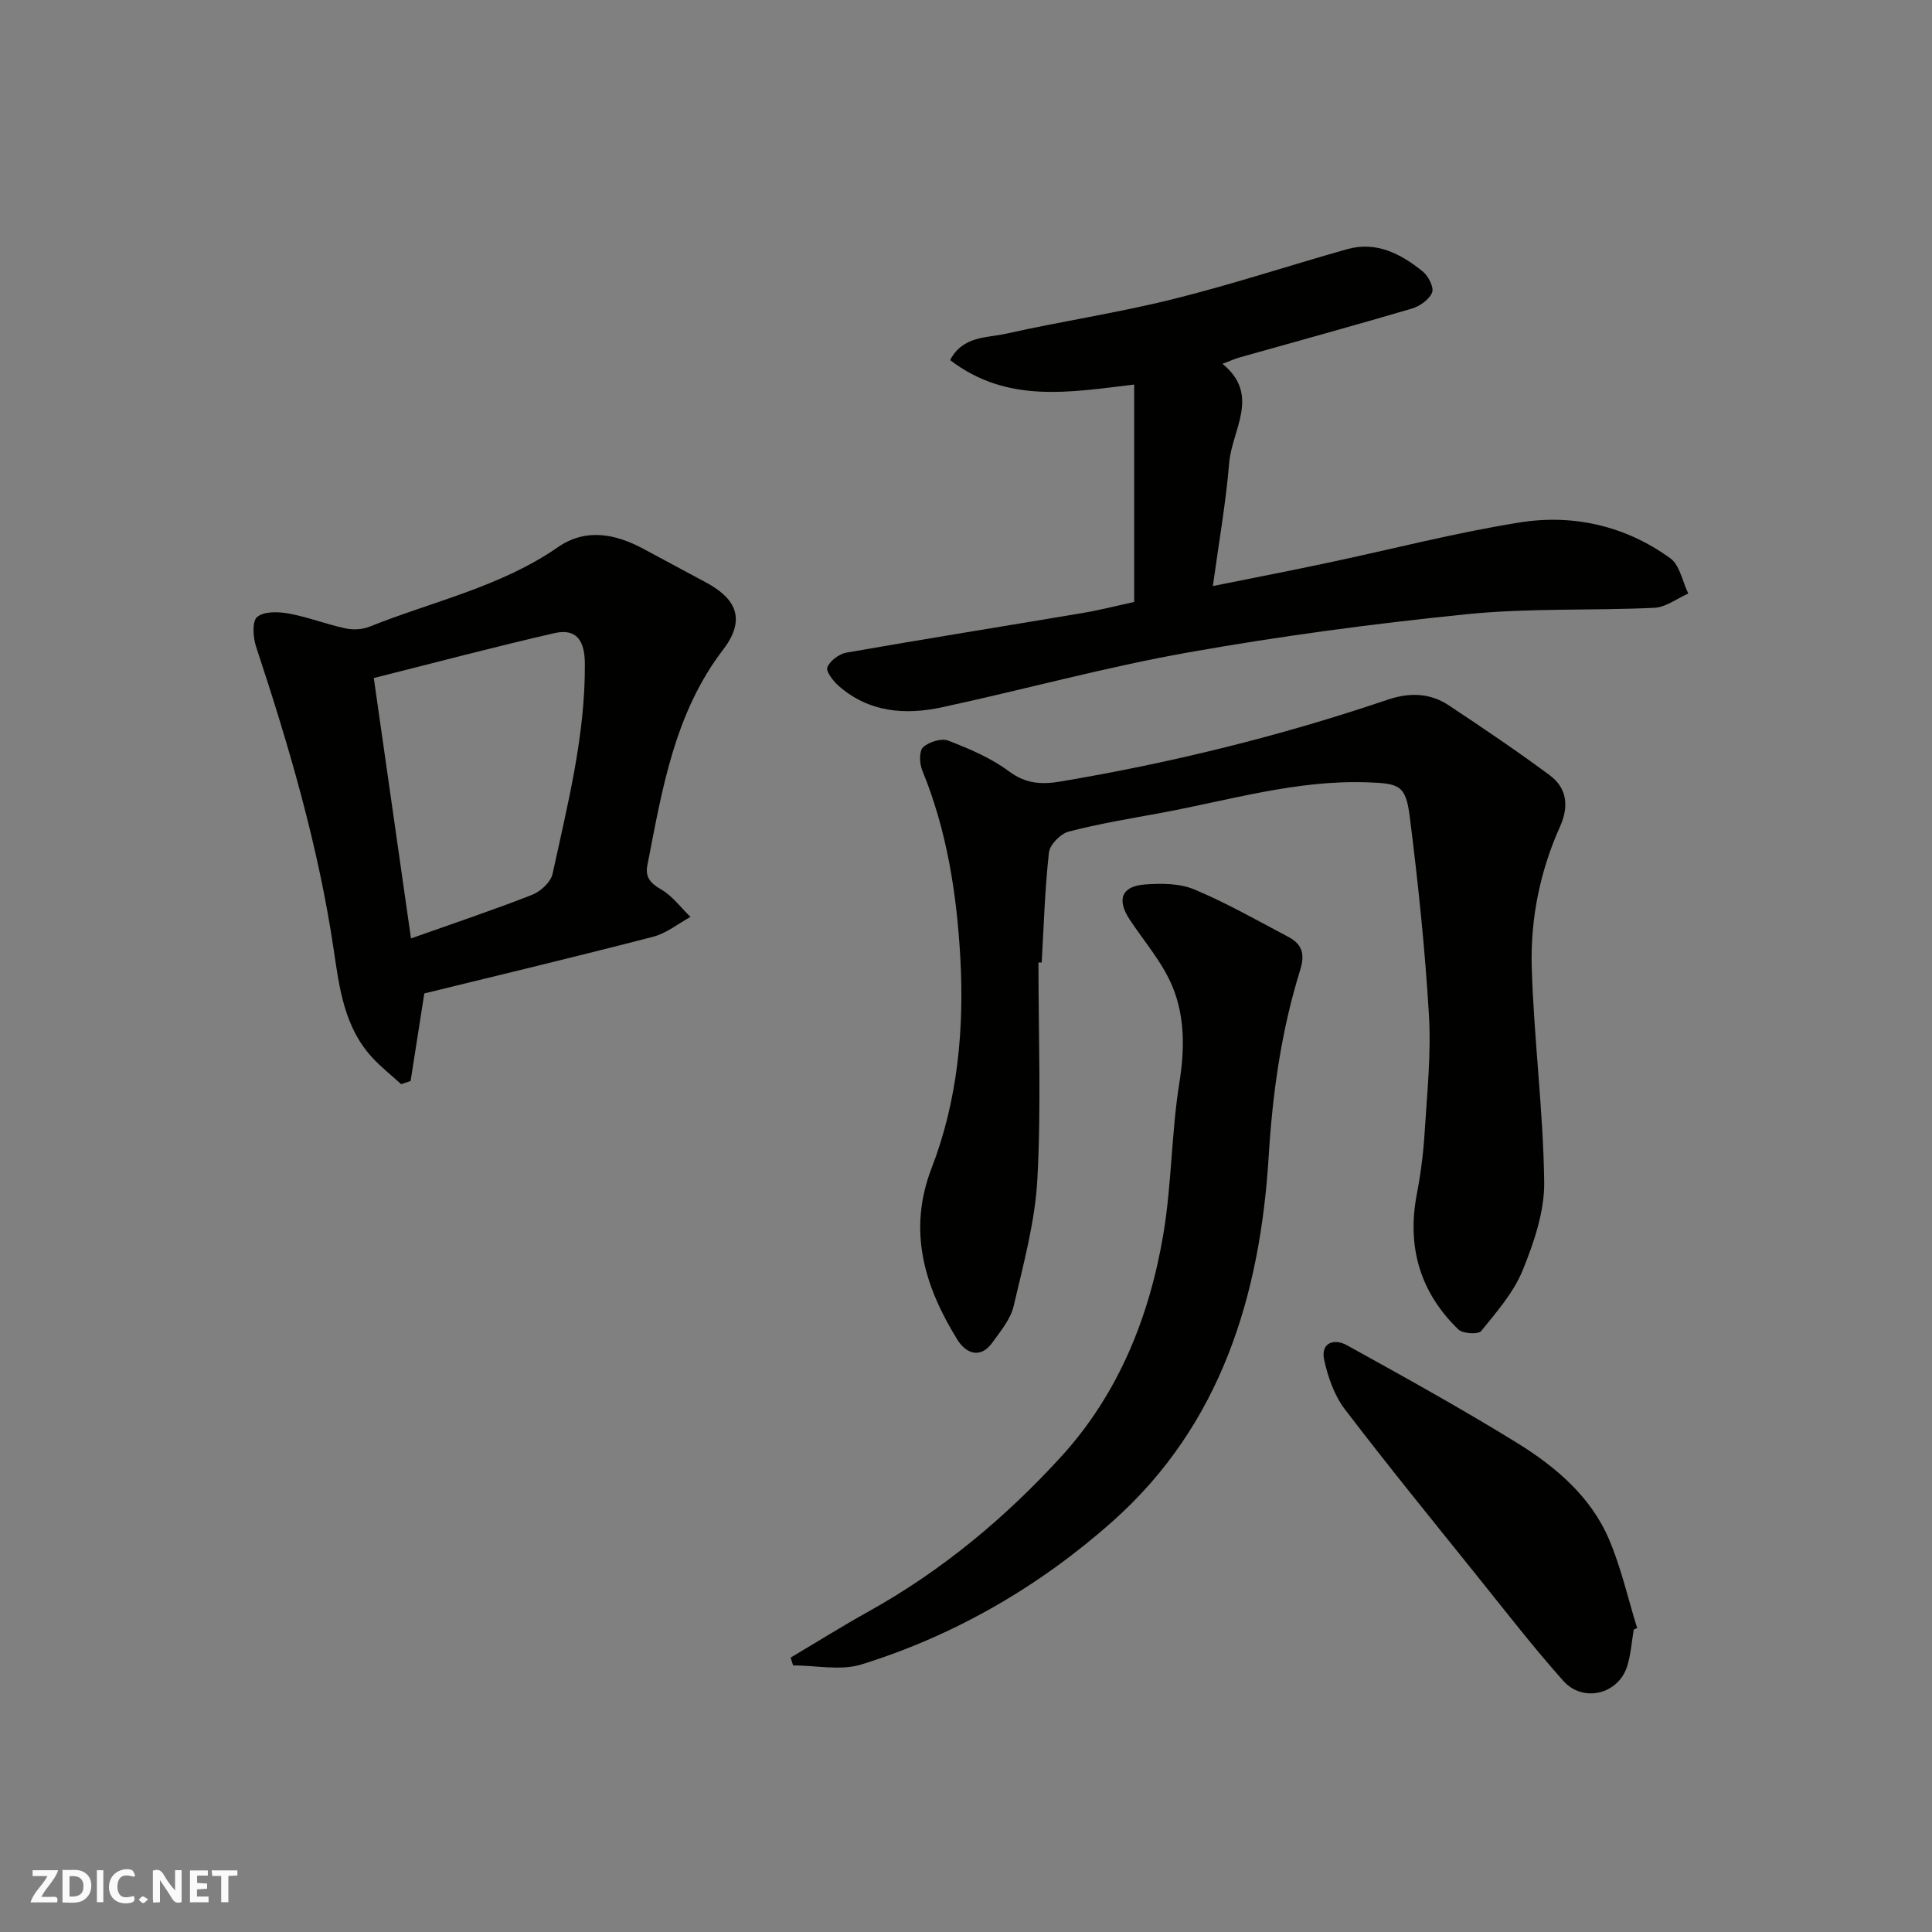
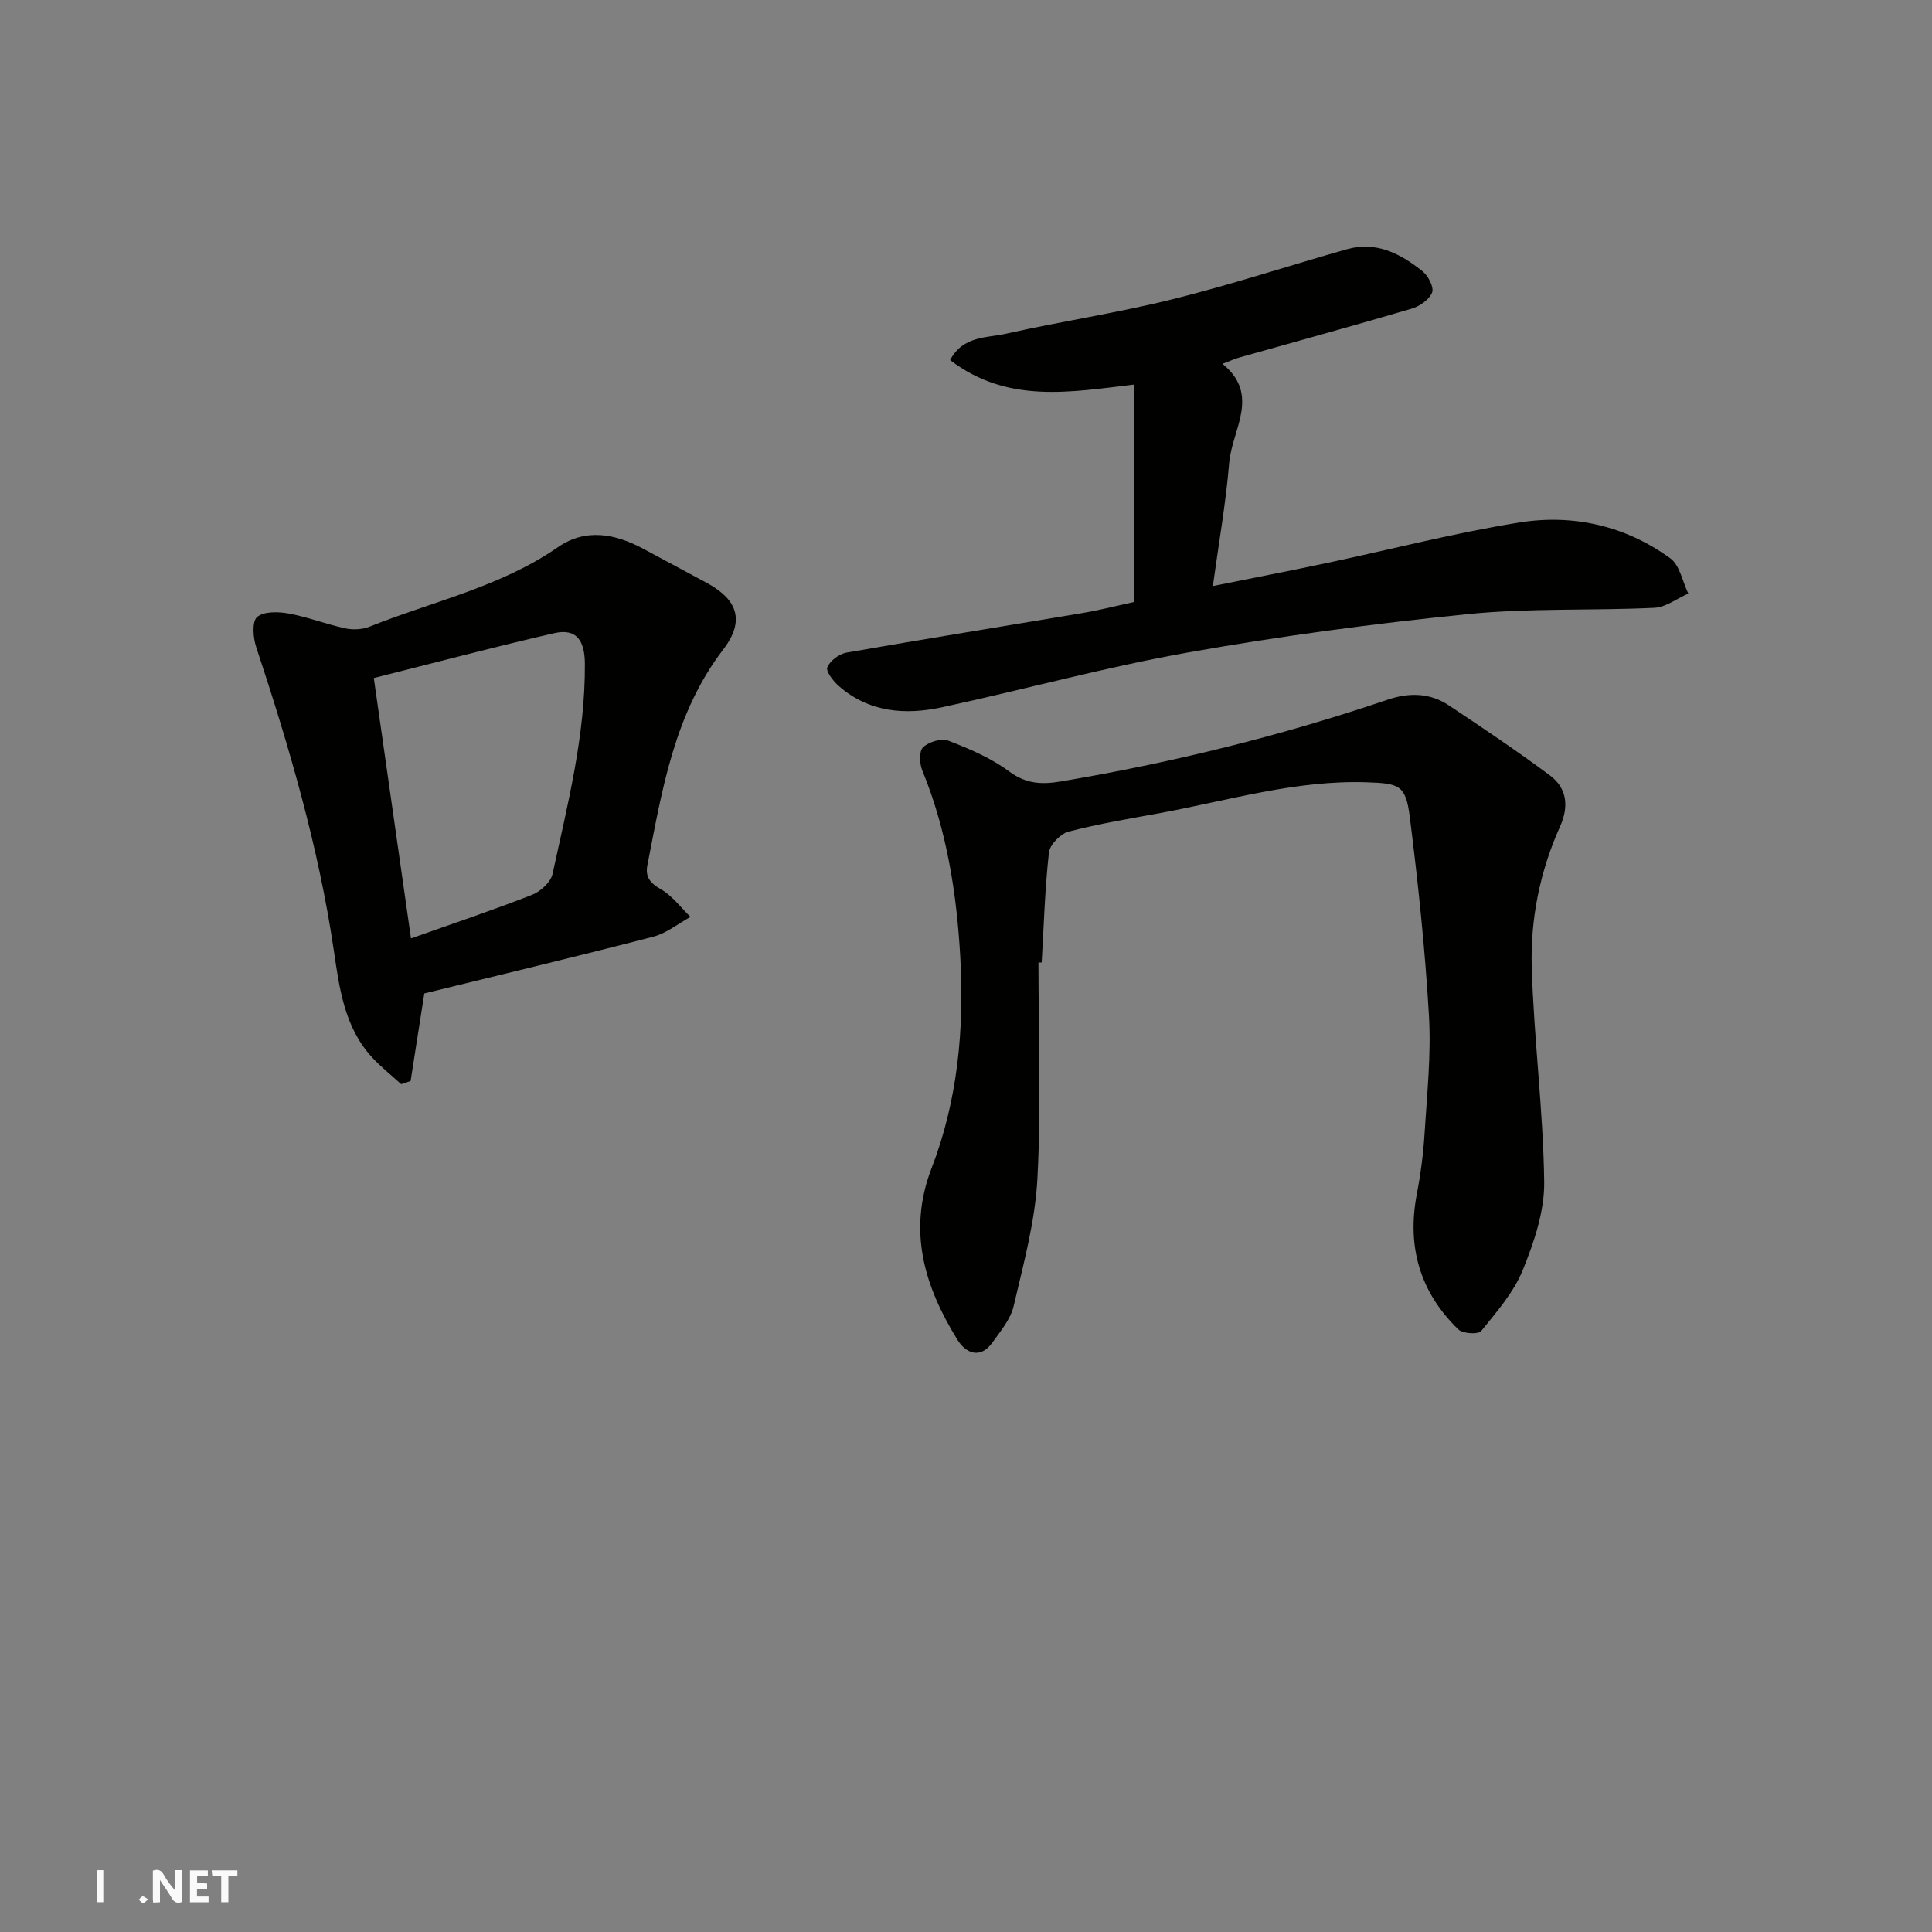
<svg xmlns="http://www.w3.org/2000/svg" enable-background="new 0 0 400 400" viewBox="0 0 400 400">
  <rect x="0" y="0" width="400" height="400" fill="#808080" stroke="none" />
  <g fill="#fafafb">
    <path d="m37.59 393.81c-.92.31-1.52.05-2-.78-.7-1.2-1.52-2.34-2.47-3.78v4.59c-.55.03-.95.05-1.41.07-.03-.37-.06-.64-.06-.91 0-1.91 0-3.81 0-5.7 1.13-.41 1.77-.03 2.29.91.62 1.11 1.38 2.14 2.31 3.19v-4.2h1.35v6.61z" />
-     <path d="m12.94 393.88v-6.75c1.9.19 3.93-.54 5.37 1.29.8 1.01.78 2.88.03 3.97-1.37 1.97-3.4 1.51-5.4 1.49m1.45-1.22c2.04.12 2.92-.58 2.89-2.21-.03-1.51-.98-2.19-2.89-2z" />
-     <path d="m11.81 393.87h-5.49c.68-2.18 2.47-3.48 3.51-5.45h-3.08v-1.21h5.29c-.71 2.13-2.44 3.48-3.47 5.51.86 0 1.63.04 2.39-.01.79-.05 1.14.21.85 1.16" />
    <path d="m39.33 393.86v-6.61h3.7v1.07h-2.22v1.52c.68.04 1.34.09 2.07.13v1.07c-.72.05-1.38.09-2.1.14v1.48h2.4v1.19h-3.85z" />
-     <path d="m27.71 388.56c-1.15-.3-2.46-.61-3.1.64-.37.73-.41 1.93-.06 2.67.63 1.35 1.99.93 3.17.68.35.94-.01 1.32-.93 1.46-1.62.25-3.05-.27-3.76-1.48-.73-1.24-.6-3.03.31-4.17.88-1.11 2.71-1.7 4-1.16.32.13.44.74.65 1.12-.1.08-.19.16-.28.24" />
    <path d="m49.15 387.24v1.07c-.59.02-1.17.05-1.87.08v5.44h-1.48v-5.44h-1.85c-.05-.4-.08-.73-.13-1.15z" />
    <path d="m20.06 387.21h1.33v6.62h-1.33z" />
    <path d="m30.68 393.25c-.49.38-.8.79-1.05.76-.32-.05-.6-.45-.9-.7.26-.24.51-.64.8-.67.29-.04.62.3 1.15.61" />
  </g>
  <path d="m215 199.28c0 14.93.58 29.89-.22 44.78-.47 8.86-2.89 17.66-4.92 26.37-.63 2.7-2.69 5.14-4.38 7.51-2.57 3.6-5.59 2.13-7.24-.53-6.82-11.02-10.38-22.55-5.36-35.57 5.41-14.01 6.77-28.82 5.94-43.63-.74-13.18-2.78-26.3-7.88-38.72-.58-1.41-.67-3.98.17-4.77 1.19-1.12 3.79-1.93 5.21-1.38 4.38 1.69 8.85 3.58 12.58 6.36 3.5 2.6 6.75 2.76 10.68 2.1 23.01-3.87 45.58-9.43 67.67-16.92 4.5-1.53 8.78-1.46 12.72 1.16 7.06 4.69 14.1 9.43 20.9 14.48 3.61 2.68 3.97 6.49 2.11 10.63-4.15 9.25-6.14 19.11-5.85 29.11.44 14.82 2.38 29.6 2.58 44.41.08 6.1-2.09 12.5-4.43 18.27-1.88 4.64-5.41 8.67-8.62 12.64-.6.74-3.81.55-4.72-.33-7.96-7.71-10.69-17.12-8.6-28.04.8-4.17 1.35-8.42 1.61-12.65.5-8.09 1.37-16.24.9-24.29-.8-13.75-2.25-27.48-3.97-41.15-.83-6.57-2.16-6.92-8.82-7.15-14.63-.51-28.52 3.71-42.67 6.33-6.41 1.18-12.86 2.24-19.15 3.88-1.68.44-3.89 2.7-4.07 4.33-.84 7.55-1.06 15.17-1.5 22.76-.22-.01-.44 0-.67.01z" fill="#010100" />
  <path d="m234.82 124.63c0-15.28 0-30.24 0-45.01-13.15 1.54-26.23 4.04-38.11-5.07 2.67-5.07 7.62-4.56 11.63-5.47 11.42-2.56 23.04-4.3 34.4-7.12 12.14-3.01 24.05-6.94 36.09-10.35 6.12-1.74 11.19.93 15.73 4.59 1.16.94 2.37 3.31 1.94 4.37-.6 1.46-2.56 2.84-4.22 3.33-11.84 3.49-23.74 6.75-35.62 10.1-1.09.31-2.13.79-3.56 1.33 7.94 6.43 1.95 13.67 1.39 20.49-.68 8.26-2.14 16.46-3.38 25.52 8.89-1.79 16.36-3.24 23.8-4.82 13.21-2.8 26.33-6.21 39.65-8.34 11.15-1.79 21.97.67 31.26 7.41 1.97 1.43 2.52 4.82 3.72 7.3-2.35 1.03-4.65 2.84-7.04 2.95-12.91.61-25.92.02-38.75 1.32-19.34 1.95-38.67 4.53-57.8 7.93-17.11 3.04-33.93 7.68-50.94 11.35-7.63 1.64-15.1 1.05-21.35-4.41-1.14-1-2.71-3.02-2.37-3.87.55-1.35 2.43-2.77 3.95-3.04 16.23-2.84 32.5-5.44 48.75-8.18 3.52-.57 7-1.48 10.83-2.31z" fill="#010100" />
  <path d="m87.85 205.68c-1.05 6.71-1.95 12.42-2.84 18.13-.65.22-1.3.44-1.95.66-2.02-1.85-4.2-3.56-6.04-5.57-5.73-6.24-6.75-14.3-7.91-22.14-3.17-21.52-9.27-42.26-16.08-62.84-.64-1.93-.88-5.24.2-6.17 1.38-1.2 4.38-1.12 6.52-.73 3.97.72 7.8 2.23 11.76 3.08 1.58.34 3.5.24 4.99-.35 13.09-5.25 27.11-8.22 38.99-16.45 5.73-3.97 11.83-2.83 17.68.31 4.31 2.32 8.63 4.63 12.94 6.95 5.02 2.69 9.1 6.77 3.62 13.92-10.13 13.24-12.64 29.02-15.7 44.67-.47 2.39.57 3.69 2.79 4.96 2.37 1.35 4.12 3.78 6.14 5.73-2.57 1.4-4.98 3.39-7.72 4.1-16.02 4.15-32.1 7.99-47.39 11.74zm-2.76-11.39c8.89-3.15 17.05-5.88 25.06-9.02 1.76-.69 3.88-2.63 4.25-4.33 3.11-14.36 6.79-28.65 6.69-43.54-.03-4.67-1.65-7.38-6.33-6.31-12.29 2.81-24.48 6.05-37.37 9.29 2.58 18.09 5.1 35.7 7.7 53.91z" fill="#010100" />
-   <path d="m163.69 343.19c5.42-3.22 10.76-6.56 16.26-9.62 15.1-8.41 28.24-19.37 39.79-32.03 11.83-12.97 18.25-28.94 21.13-46.09 1.73-10.33 1.65-20.97 3.31-31.32 1.1-6.88 1.14-13.58-1.4-19.78-2.05-5.03-5.84-9.35-8.89-13.96-2.72-4.13-1.71-6.91 3.15-7.27 3.39-.25 7.19-.25 10.23 1.03 6.69 2.8 13.05 6.43 19.48 9.83 2.79 1.48 3.49 3.47 2.44 6.85-3.9 12.54-5.71 25.32-6.52 38.58-1.77 28.73-9.84 55.59-32.33 75.58-15.14 13.45-32.55 23.56-51.96 29.61-4.33 1.35-9.43.2-14.18.2-.17-.54-.34-1.08-.51-1.61z" fill="#010100" />
-   <path d="m338.25 337.38c-.44 2.56-.6 5.22-1.39 7.68-1.84 5.72-9.11 7.52-13.19 2.95-6.21-6.96-11.93-14.36-17.78-21.64-9.22-11.48-18.53-22.9-27.46-34.61-2.17-2.85-3.49-6.63-4.27-10.19-.79-3.65 2.11-4.49 4.69-3.06 11.83 6.54 23.68 13.1 35.18 20.19 8 4.94 15.29 11.09 19.1 20 2.51 5.88 3.92 12.23 5.82 18.36-.23.1-.46.21-.7.32z" fill="#010100" />
</svg>